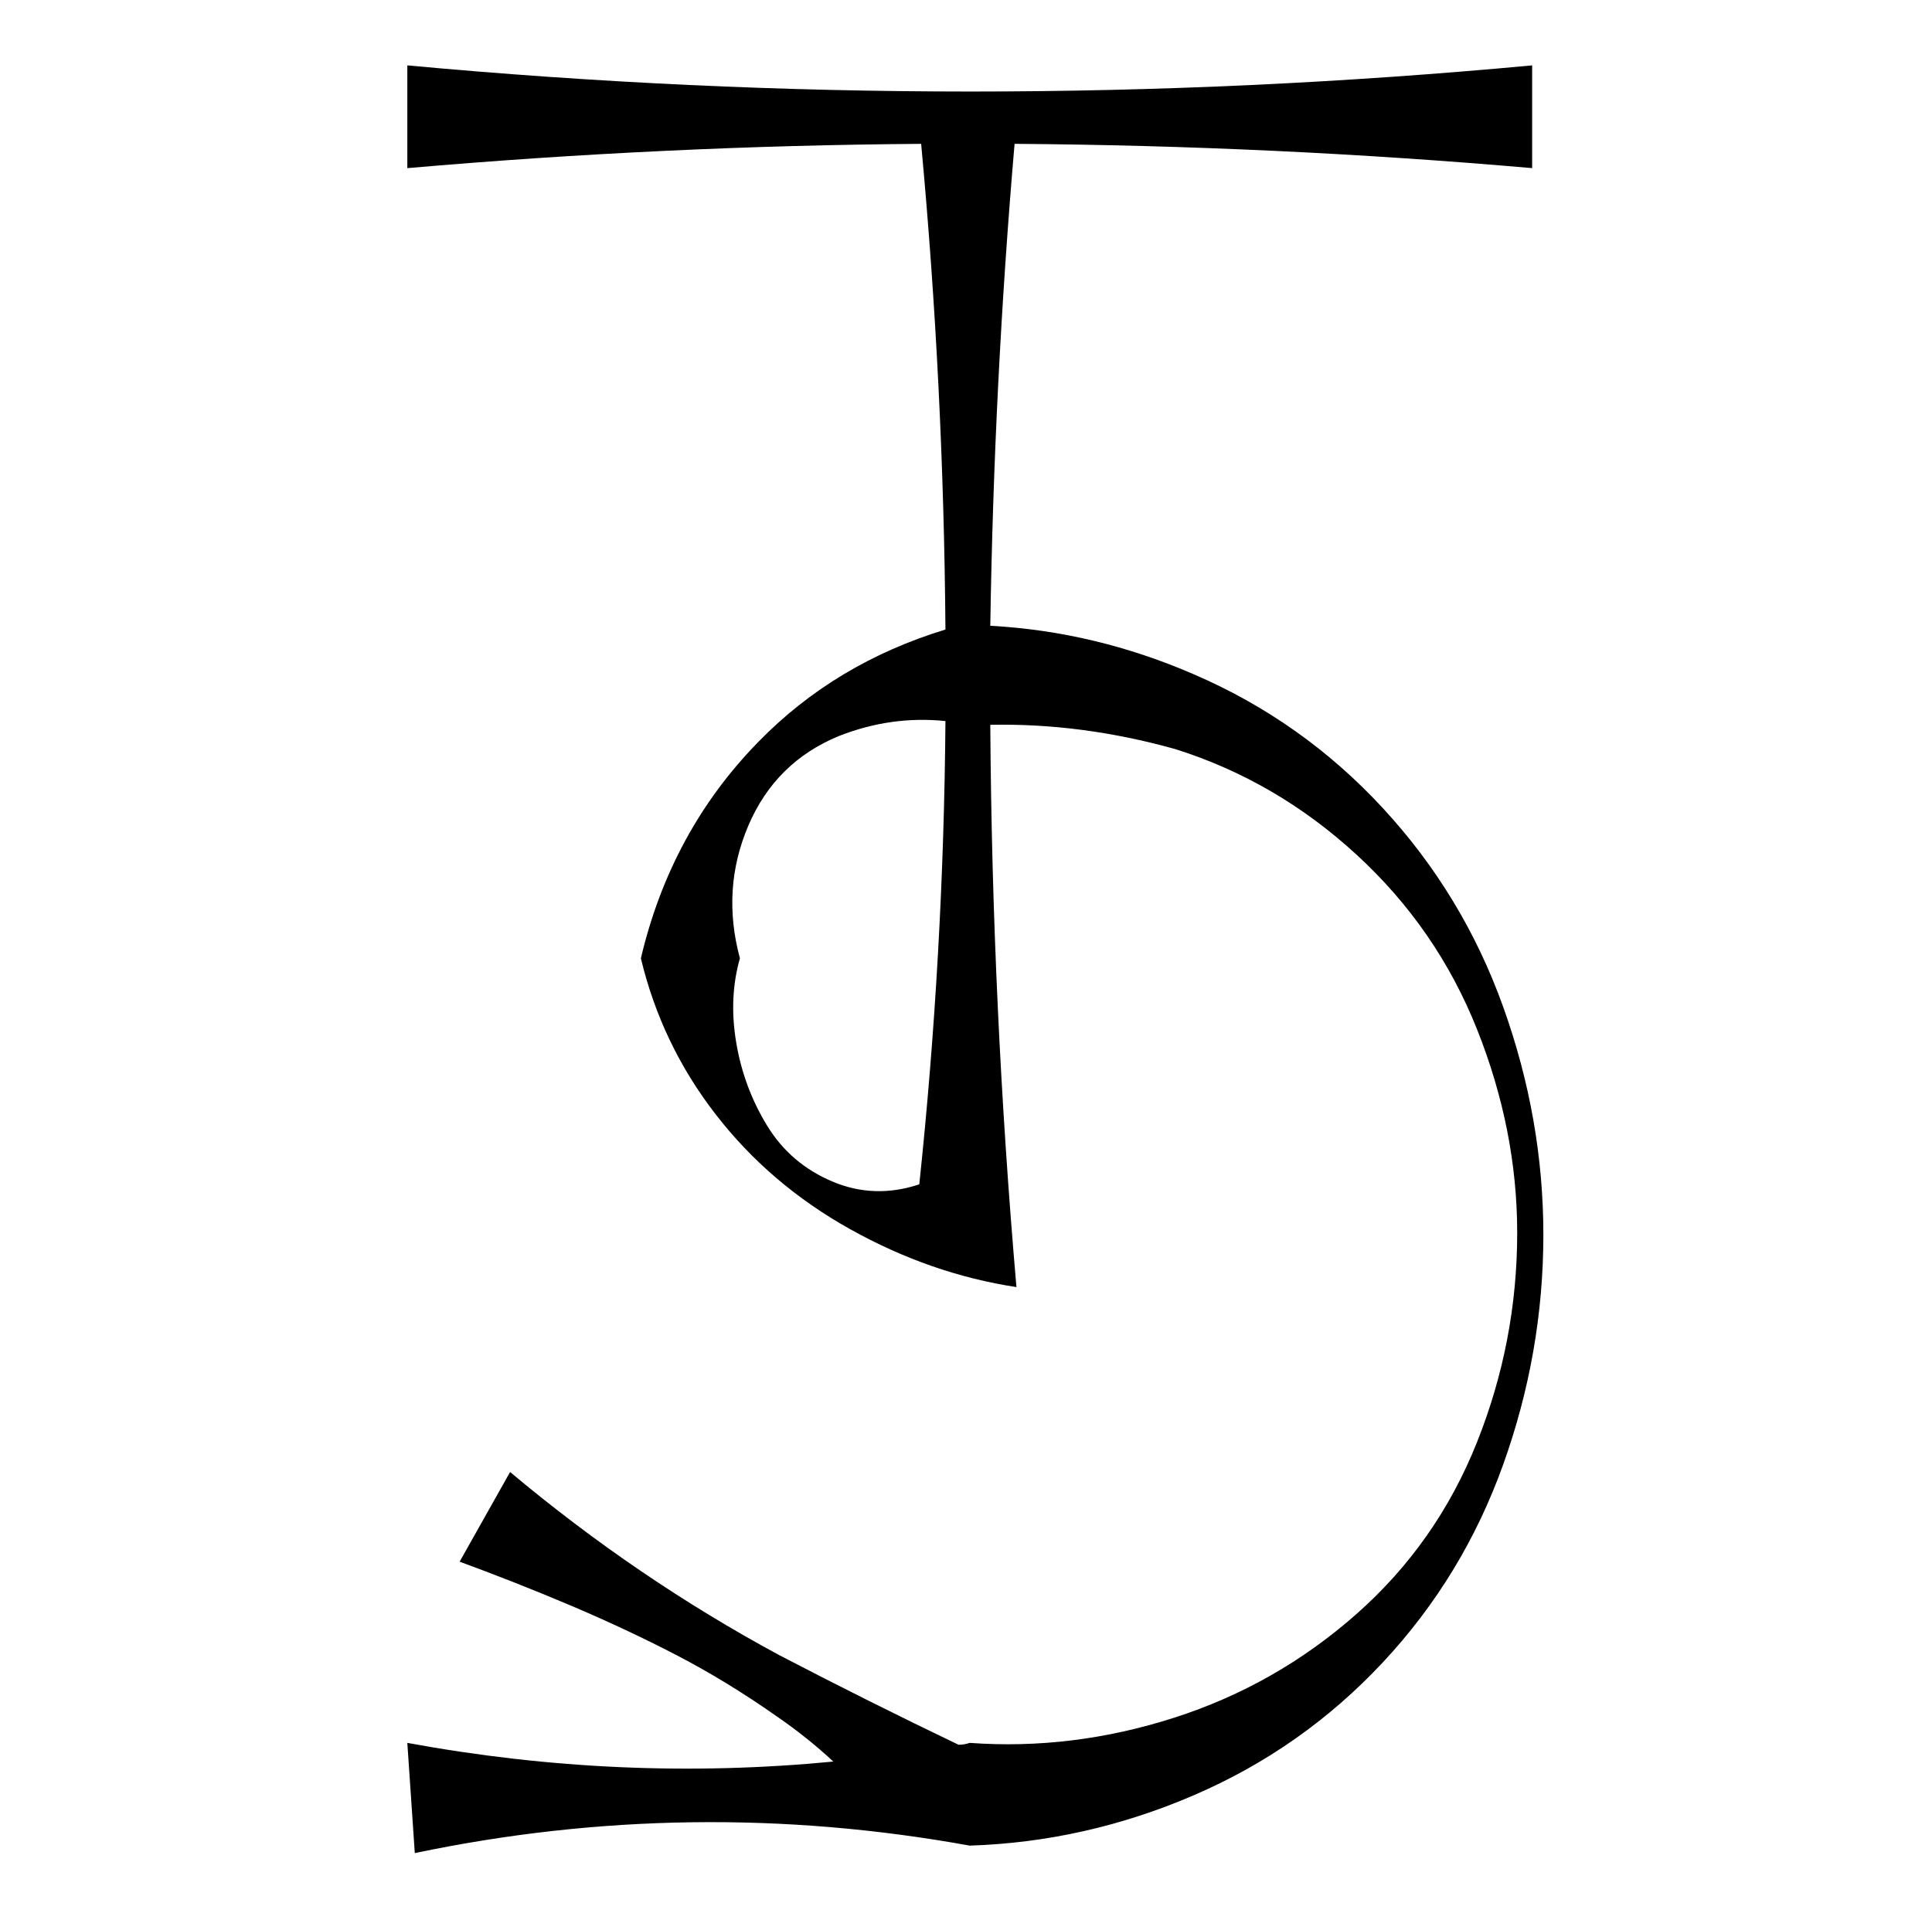
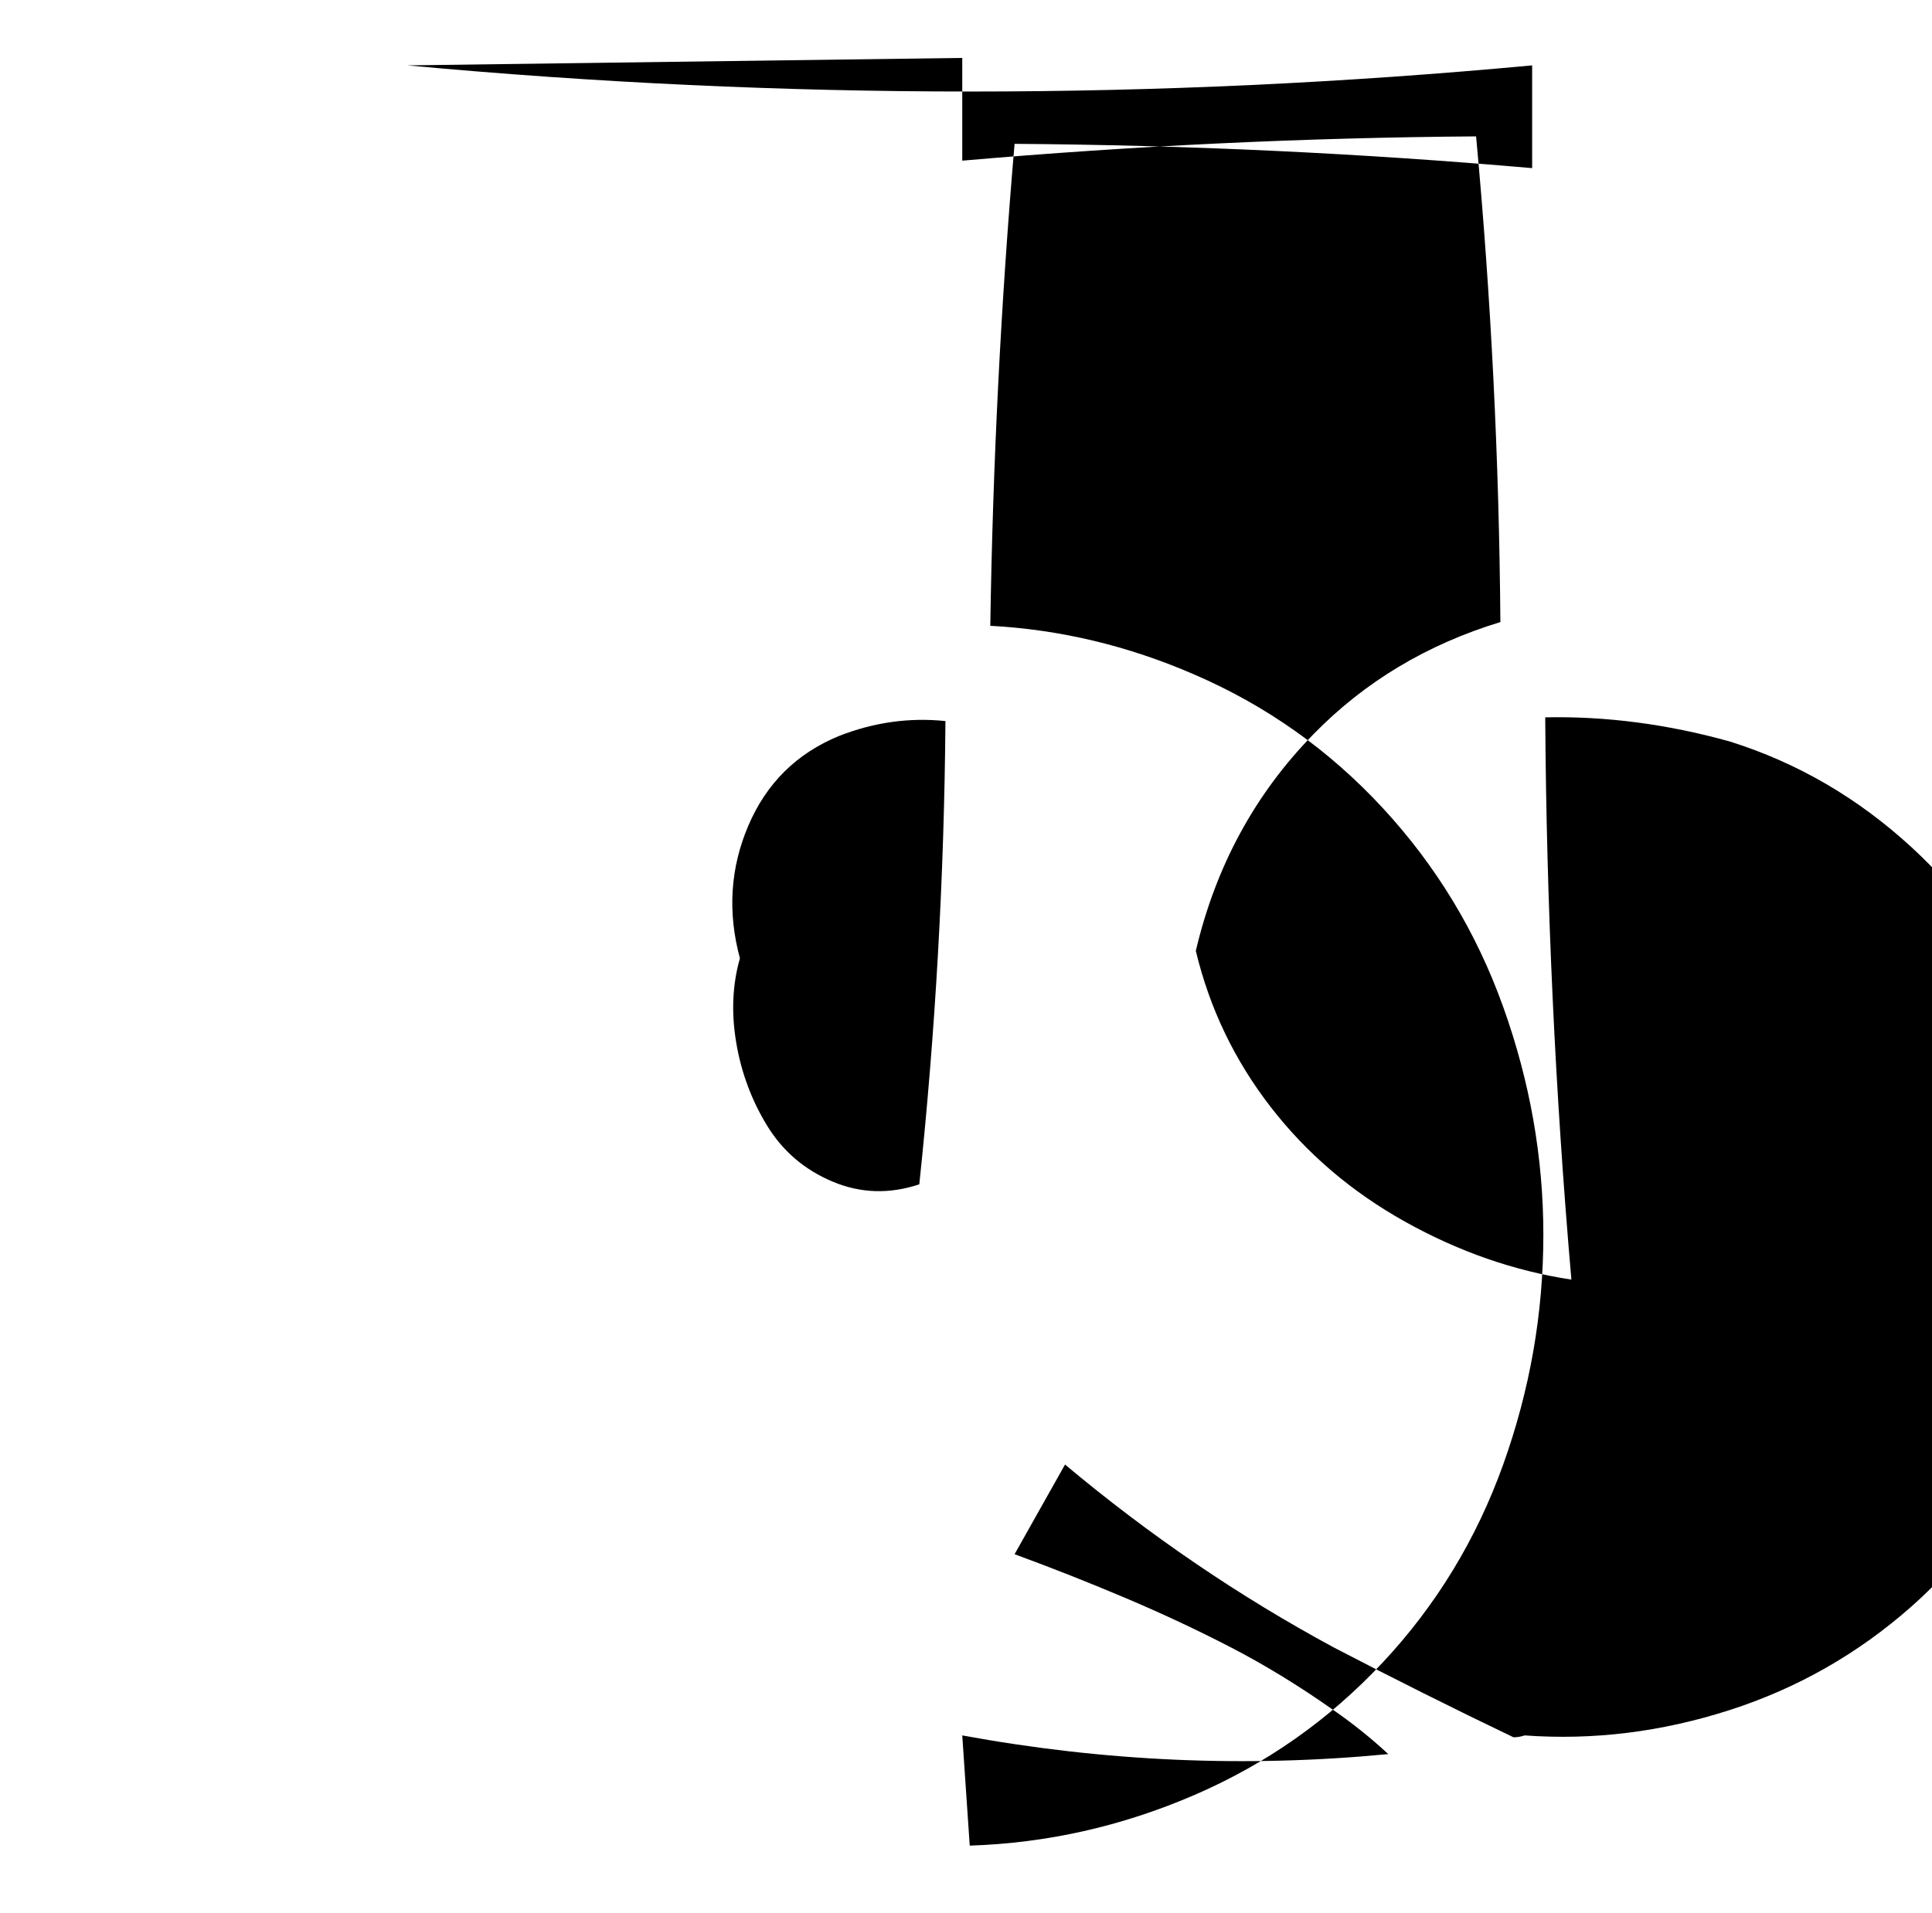
<svg xmlns="http://www.w3.org/2000/svg" version="1.1" viewBox="-10 0 1034 1024">
  <g transform="matrix(1 0 0 -1 0 880)">
-     <path fill="currentColor" d="M208 845q302 -28 602 0v-55q-138 12 -277 13q-11 -128 -13 -258q56 -3 109 -26q58 -25 101 -71.5t64.5 -106.5t21.5 -122q0 -63 -21.5 -123t-64.5 -106t-101 -71t-120 -27q-149 27 -297 -4l-4 59q114 -21 228 -10q-14 13 -30 24q-27 19 -54 33t-56.5 26.5t-59.5 23.5 l27 48q68 -57 144 -98q48 -25 96 -48q3 0 6 1q55 -4 109.5 13.5t97.5 55.5t64.5 92t21.5 112q0 55 -21.5 109t-64.5 93.5t-97 56.5q-50 14 -99 13q1 -151 14 -301q-46 7 -89 31t-72 61.5t-40 83.5q16 68 63 116q41 42 100 60q-1 131 -13 260q-137 -1 -275 -13v55zM439 486 q-34 -14 -48.5 -48t-4.5 -71q-6 -21 -2 -45t16.5 -44.5t35 -30t46.5 -1.5q13 123 14 248q-29 3 -57 -8z" />
+     <path fill="currentColor" d="M208 845q302 -28 602 0v-55q-138 12 -277 13q-11 -128 -13 -258q56 -3 109 -26q58 -25 101 -71.5t64.5 -106.5t21.5 -122q0 -63 -21.5 -123t-64.5 -106t-101 -71t-120 -27l-4 59q114 -21 228 -10q-14 13 -30 24q-27 19 -54 33t-56.5 26.5t-59.5 23.5 l27 48q68 -57 144 -98q48 -25 96 -48q3 0 6 1q55 -4 109.5 13.5t97.5 55.5t64.5 92t21.5 112q0 55 -21.5 109t-64.5 93.5t-97 56.5q-50 14 -99 13q1 -151 14 -301q-46 7 -89 31t-72 61.5t-40 83.5q16 68 63 116q41 42 100 60q-1 131 -13 260q-137 -1 -275 -13v55zM439 486 q-34 -14 -48.5 -48t-4.5 -71q-6 -21 -2 -45t16.5 -44.5t35 -30t46.5 -1.5q13 123 14 248q-29 3 -57 -8z" />
  </g>
</svg>